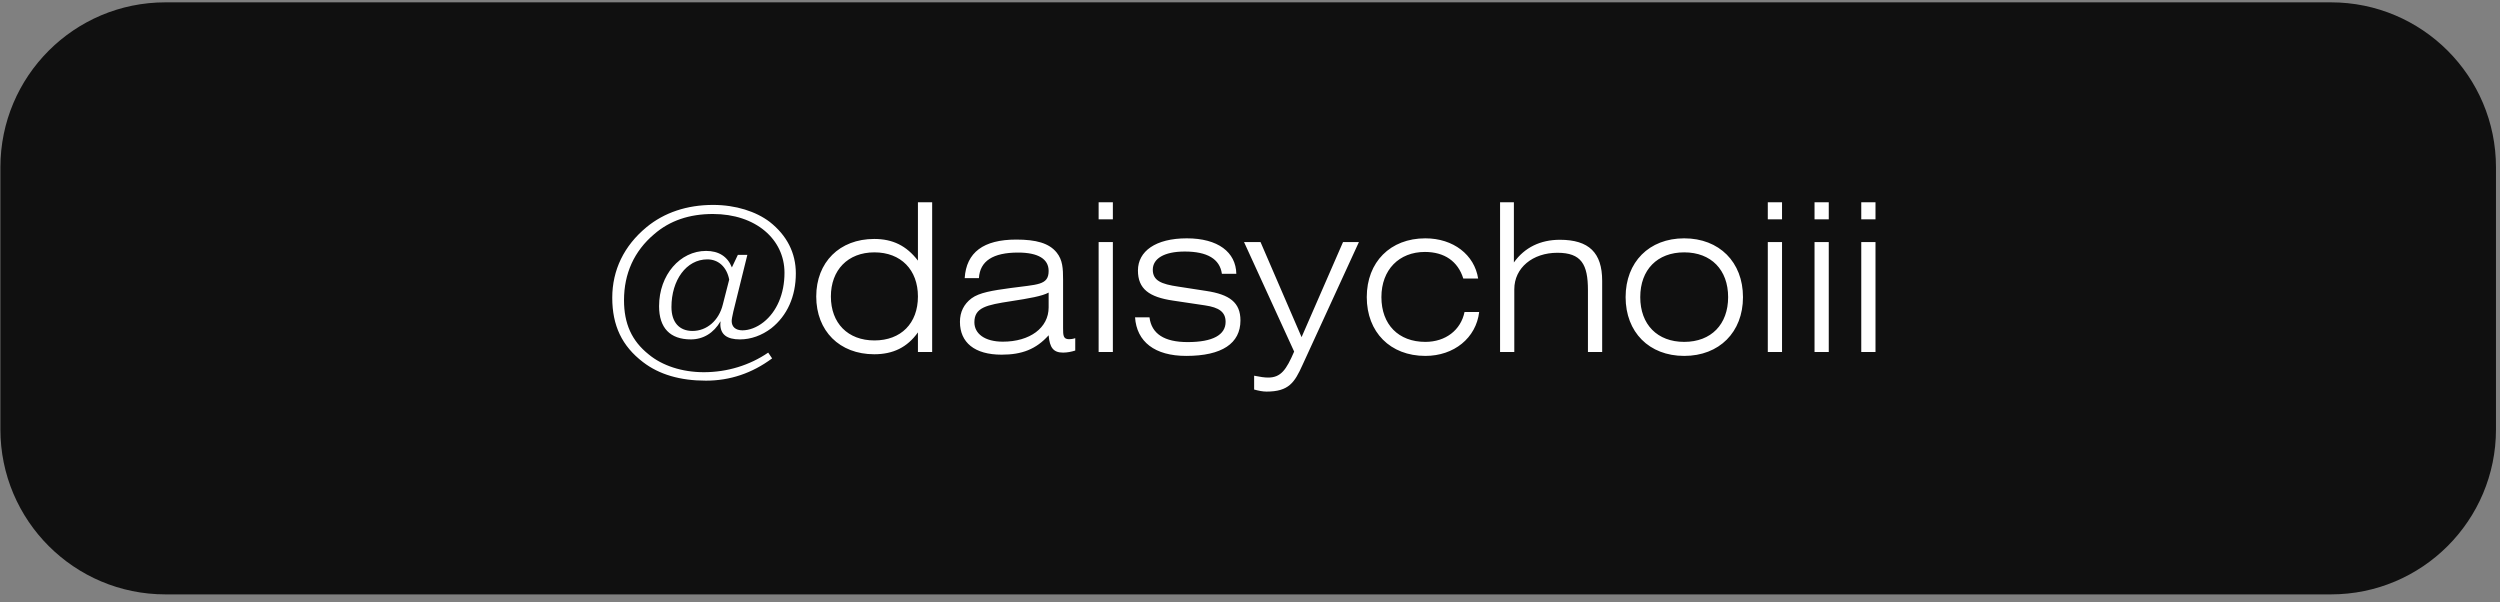
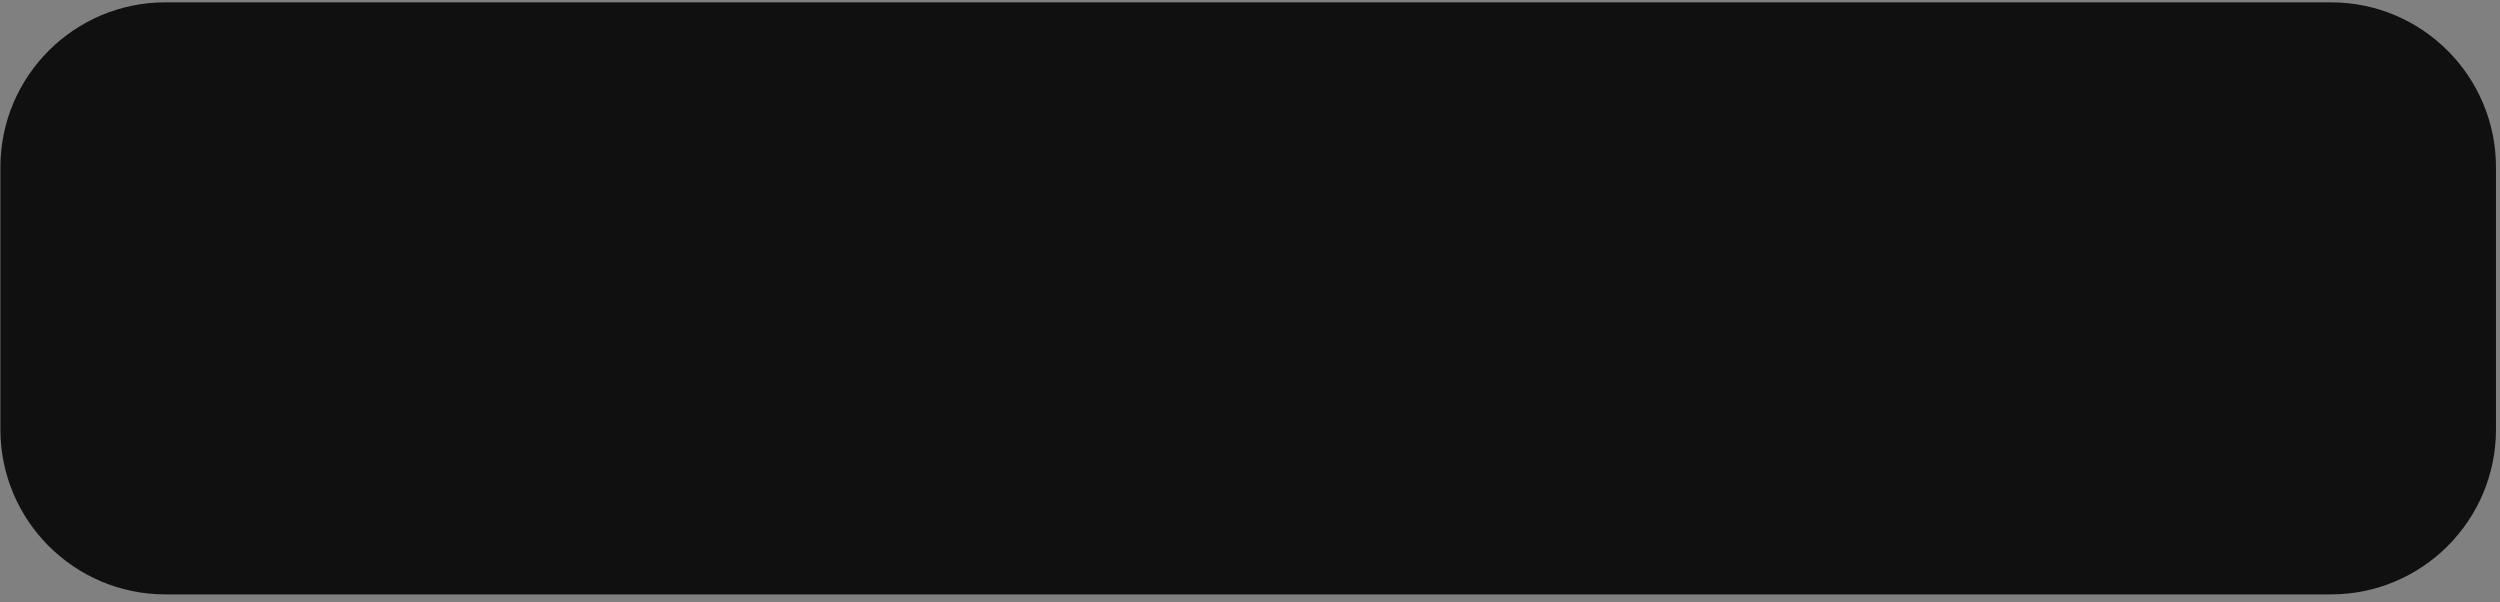
<svg xmlns="http://www.w3.org/2000/svg" width="303" height="73" viewBox="0 0 303 73" fill="none">
  <rect x="0" y="0" width="303" height="73" fill="#808080" stroke="none" />
  <path d="M302.513 20.284C302.513 9.238 293.558 0.284 282.513 0.284H20.048C9.002 0.284 0.048 9.238 0.048 20.284V52.039C0.048 63.084 9.002 72.039 20.048 72.039H282.513C293.558 72.039 302.513 63.084 302.513 52.039V20.284Z" fill="#101010" />
-   <path d="M87.605 36.911L88.38 33.886C88.08 32.336 87.055 31.436 85.73 31.436C83.18 31.436 81.38 33.961 81.38 37.211C81.38 39.061 82.33 40.111 83.93 40.111C85.655 40.111 87.13 38.861 87.605 36.911ZM88.705 32.411L89.43 30.886H90.58L88.88 37.761C88.755 38.336 88.68 38.686 88.68 38.911C88.68 39.611 89.155 40.036 89.98 40.036C90.78 40.036 91.705 39.711 92.555 39.036C94.13 37.786 95.08 35.636 95.08 33.061C95.08 29.011 91.605 25.936 86.405 25.936C83.555 25.936 81.18 26.736 79.28 28.386C76.855 30.436 75.63 33.161 75.63 36.386C75.63 39.211 76.555 41.311 78.63 42.961C80.255 44.311 82.655 45.111 85.305 45.111C88.155 45.111 90.88 44.261 93.105 42.736L93.58 43.436C91.155 45.236 88.48 46.136 85.555 46.136C82.43 46.136 79.88 45.386 77.93 43.886C75.38 41.936 74.205 39.461 74.205 36.086C74.205 32.736 75.63 29.786 78.355 27.536C80.505 25.761 83.255 24.836 86.43 24.836C89.18 24.836 91.63 25.636 93.28 26.886C95.38 28.536 96.455 30.661 96.455 33.136C96.455 35.936 95.405 38.261 93.48 39.786C92.33 40.661 91.005 41.136 89.68 41.136C88.105 41.136 87.305 40.536 87.305 39.286C87.305 39.186 87.33 39.061 87.33 38.936C86.505 40.361 85.23 41.136 83.73 41.136C81.205 41.136 79.88 39.736 79.88 37.111C79.88 33.311 82.43 30.411 85.58 30.411C87.105 30.411 88.18 31.086 88.705 32.411ZM112.978 24.511V42.661H111.253V40.286C109.953 42.111 108.228 42.936 105.953 42.936C101.753 42.936 98.928 40.111 98.928 35.936C98.928 31.786 101.753 28.961 105.953 28.961C108.178 28.961 109.853 29.761 111.253 31.586V24.511H112.978ZM111.253 35.936C111.253 32.711 109.203 30.586 105.978 30.586C102.753 30.586 100.703 32.736 100.703 35.936C100.703 39.161 102.753 41.261 105.978 41.261C109.203 41.261 111.253 39.186 111.253 35.936ZM127.095 35.461C126.32 35.886 124.77 36.161 122.495 36.511C119.57 36.961 118.095 37.261 118.095 39.061C118.095 40.436 119.345 41.411 121.545 41.411C124.82 41.411 127.095 39.736 127.095 37.261V35.461ZM130.32 40.986V42.486C129.845 42.636 129.345 42.736 128.845 42.736C127.67 42.736 127.22 42.136 127.095 40.636C125.57 42.336 123.845 42.986 121.395 42.986C118.12 42.986 116.345 41.511 116.345 39.011C116.345 37.811 116.82 36.861 117.745 36.161C118.695 35.461 120.27 35.211 122.47 34.911C125.695 34.461 127.095 34.611 127.095 32.836C127.095 31.386 125.82 30.611 123.395 30.611C120.345 30.611 118.77 31.636 118.645 33.711H116.92C117.12 30.586 119.195 29.036 123.17 29.036C125.57 29.036 127.145 29.461 128.07 30.611C128.795 31.511 128.845 32.536 128.845 33.886V39.786C128.845 40.661 128.87 41.111 129.57 41.111C129.77 41.111 130.02 41.086 130.32 40.986ZM133.154 42.661V29.336H134.879V42.661H133.154ZM133.154 26.586V24.511H134.879V26.586H133.154ZM137.568 38.461H139.318C139.568 40.461 141.118 41.461 143.943 41.461C146.993 41.461 148.543 40.586 148.543 39.011C148.543 37.811 147.743 37.261 146.043 37.011L142.193 36.436C139.268 36.011 137.918 35.011 137.918 32.786C137.918 30.461 140.043 28.886 143.843 28.886C147.618 28.886 149.793 30.561 149.843 33.186H148.093C147.843 31.386 146.318 30.486 143.593 30.486C141.068 30.486 139.718 31.361 139.718 32.686C139.718 34.011 140.743 34.436 142.793 34.736L146.193 35.261C149.018 35.686 150.343 36.661 150.343 38.836C150.343 41.611 148.118 43.136 143.768 43.136C139.943 43.136 137.768 41.411 137.568 38.461ZM157.851 44.261C156.901 46.361 156.201 47.461 153.501 47.461C153.051 47.461 152.551 47.361 152.001 47.211V45.536C152.726 45.686 153.276 45.761 153.701 45.761C155.251 45.761 155.901 44.811 156.851 42.611L150.776 29.336H152.776L157.751 40.861L162.776 29.336H164.701L157.851 44.261ZM177.502 37.811H179.277C178.902 40.961 176.227 43.136 172.752 43.136C168.502 43.136 165.652 40.261 165.652 36.011C165.652 31.761 168.502 28.886 172.752 28.886C176.152 28.886 178.702 30.886 179.152 33.761H177.352C176.702 31.661 175.052 30.536 172.702 30.536C169.577 30.536 167.427 32.686 167.427 36.011C167.427 39.336 169.502 41.436 172.752 41.436C175.202 41.436 177.052 40.011 177.502 37.811ZM181.808 42.661V24.511H183.483V31.811C184.783 29.986 186.708 29.061 189.058 29.061C192.583 29.061 194.183 30.636 194.183 34.036V42.661H192.458V35.161C192.458 32.036 191.658 30.636 188.758 30.636C185.758 30.636 183.533 32.461 183.533 35.061V42.661H181.808ZM197.024 36.011C197.024 31.761 199.874 28.886 204.124 28.886C208.374 28.886 211.249 31.761 211.249 36.011C211.249 40.261 208.374 43.136 204.124 43.136C199.874 43.136 197.024 40.261 197.024 36.011ZM198.799 36.011C198.799 39.336 200.874 41.436 204.124 41.436C207.399 41.436 209.449 39.311 209.449 36.011C209.449 32.711 207.399 30.586 204.124 30.586C200.874 30.586 198.799 32.686 198.799 36.011ZM214.257 42.661V29.336H215.982V42.661H214.257ZM214.257 26.586V24.511H215.982V26.586H214.257ZM219.921 42.661V29.336H221.646V42.661H219.921ZM219.921 26.586V24.511H221.646V26.586H219.921ZM225.585 42.661V29.336H227.31V42.661H225.585ZM225.585 26.586V24.511H227.31V26.586H225.585Z" fill="white" />
</svg>